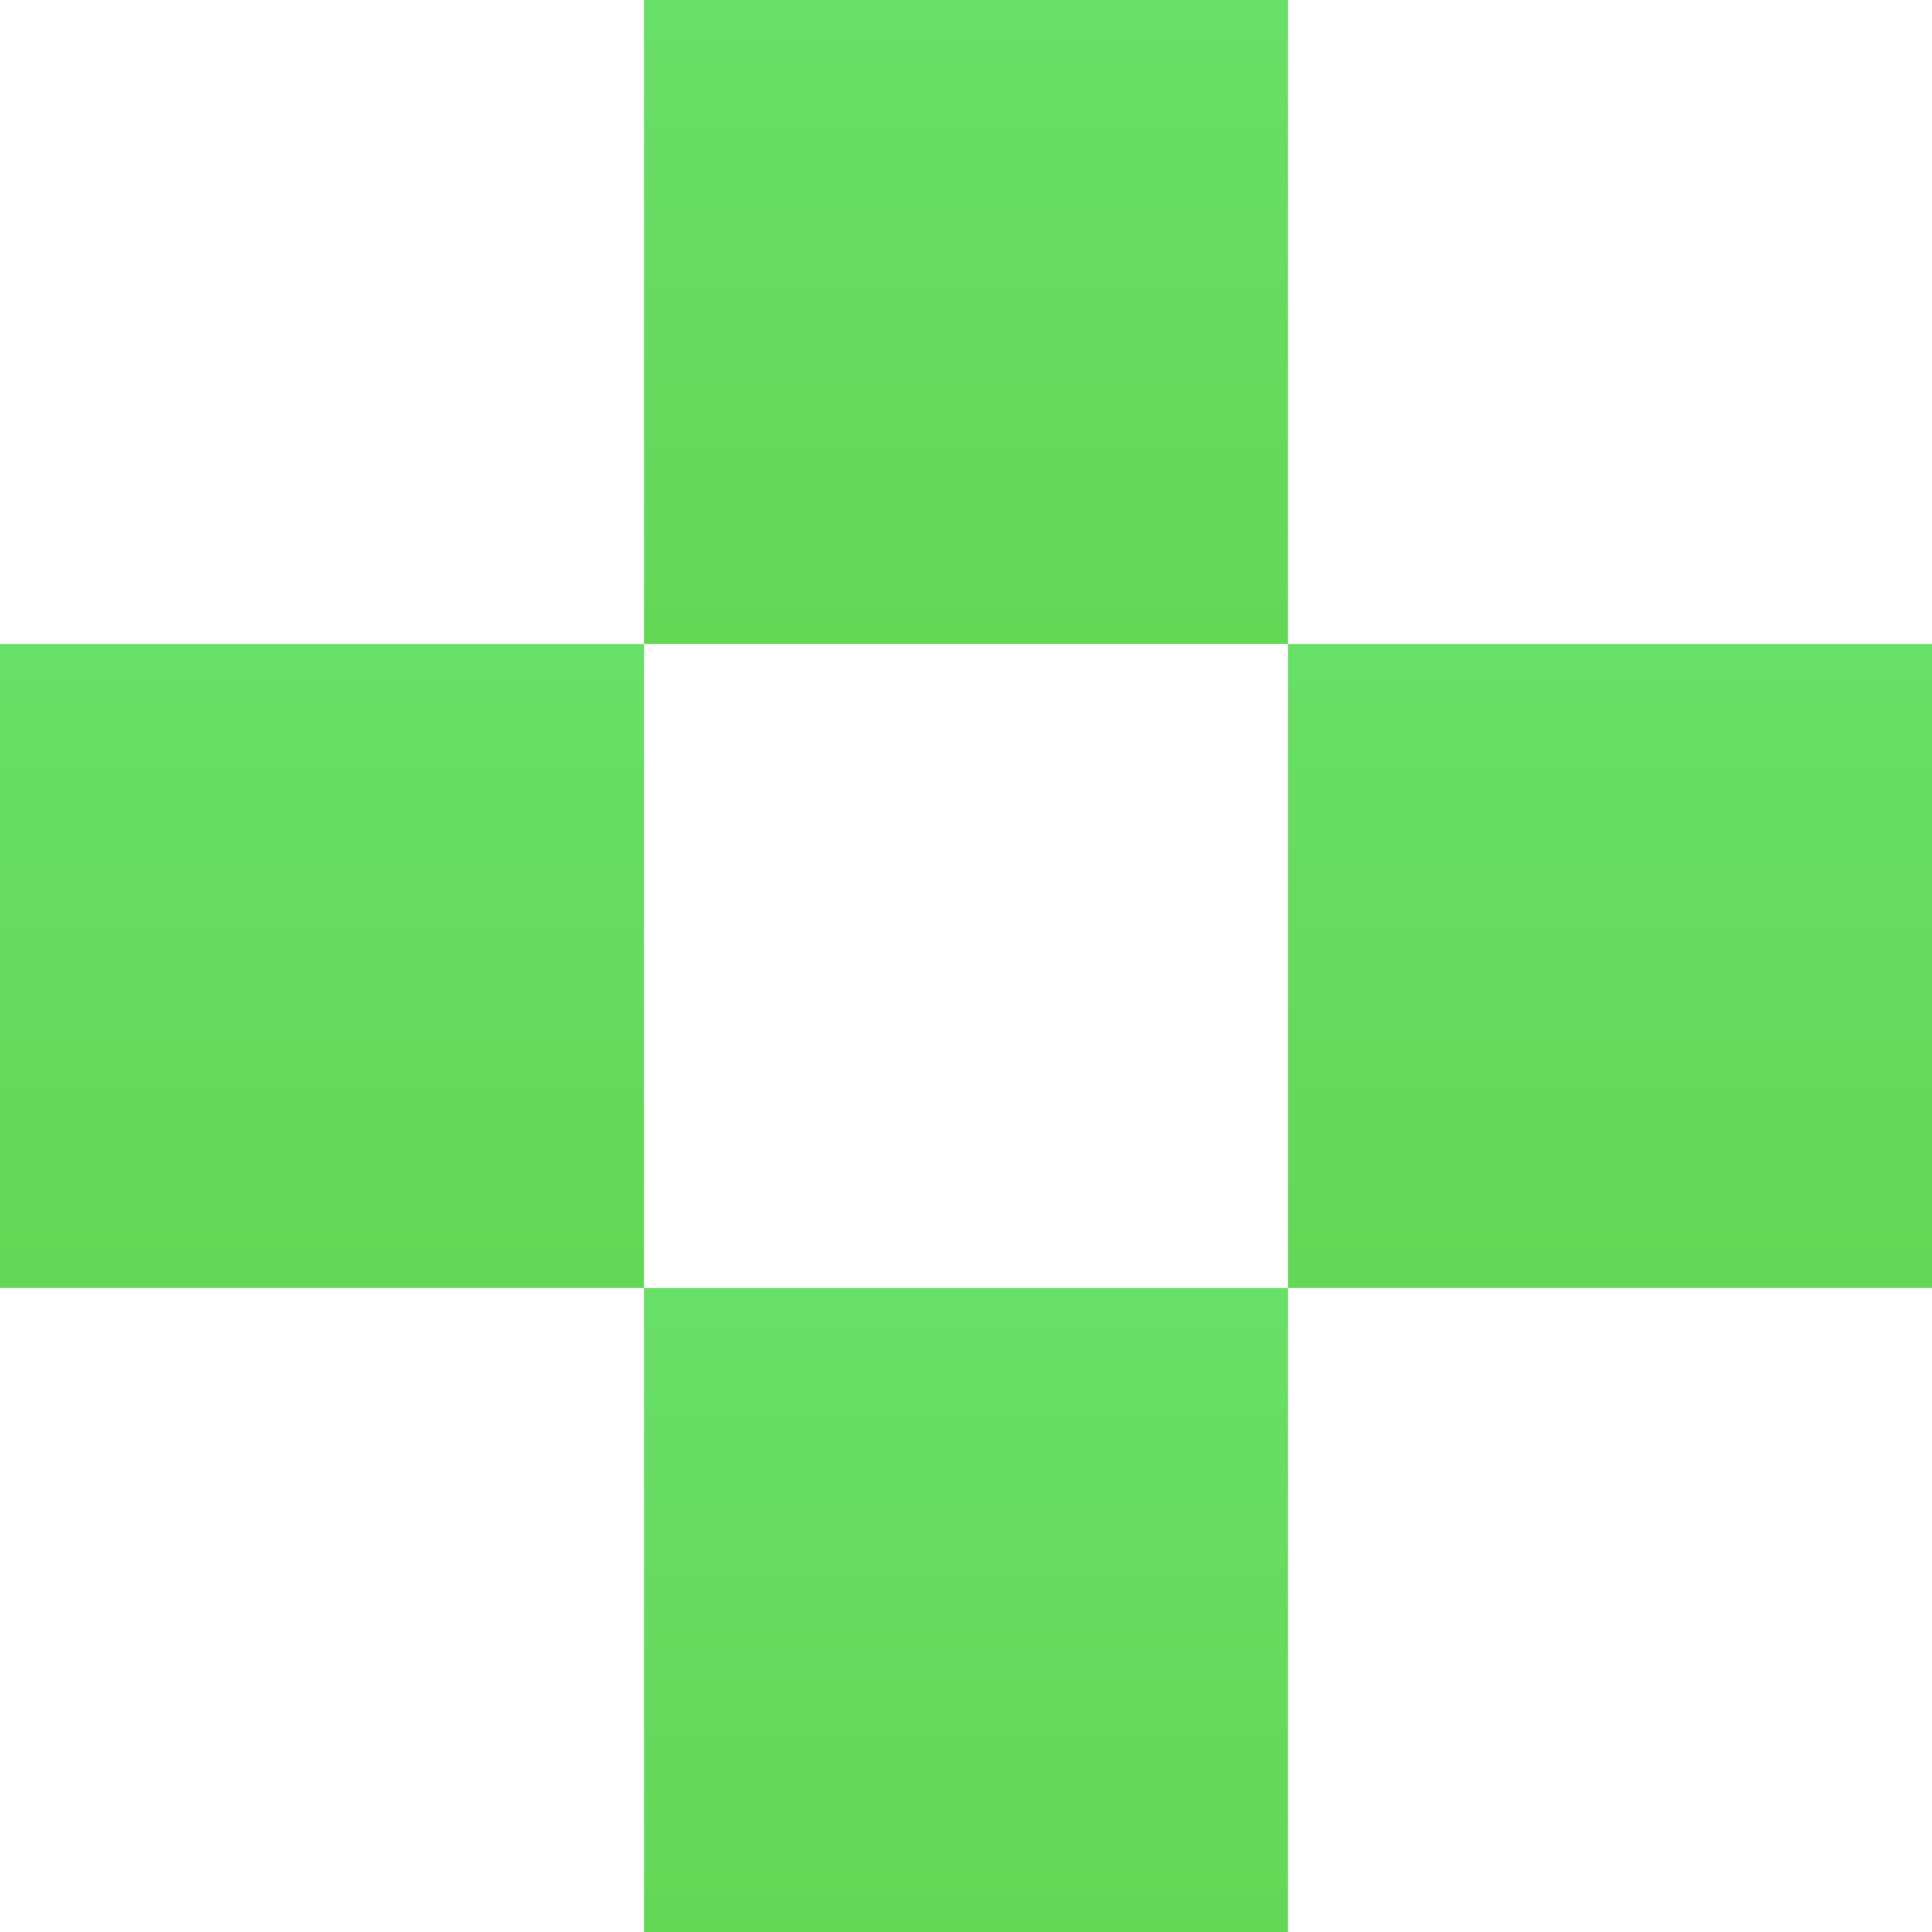
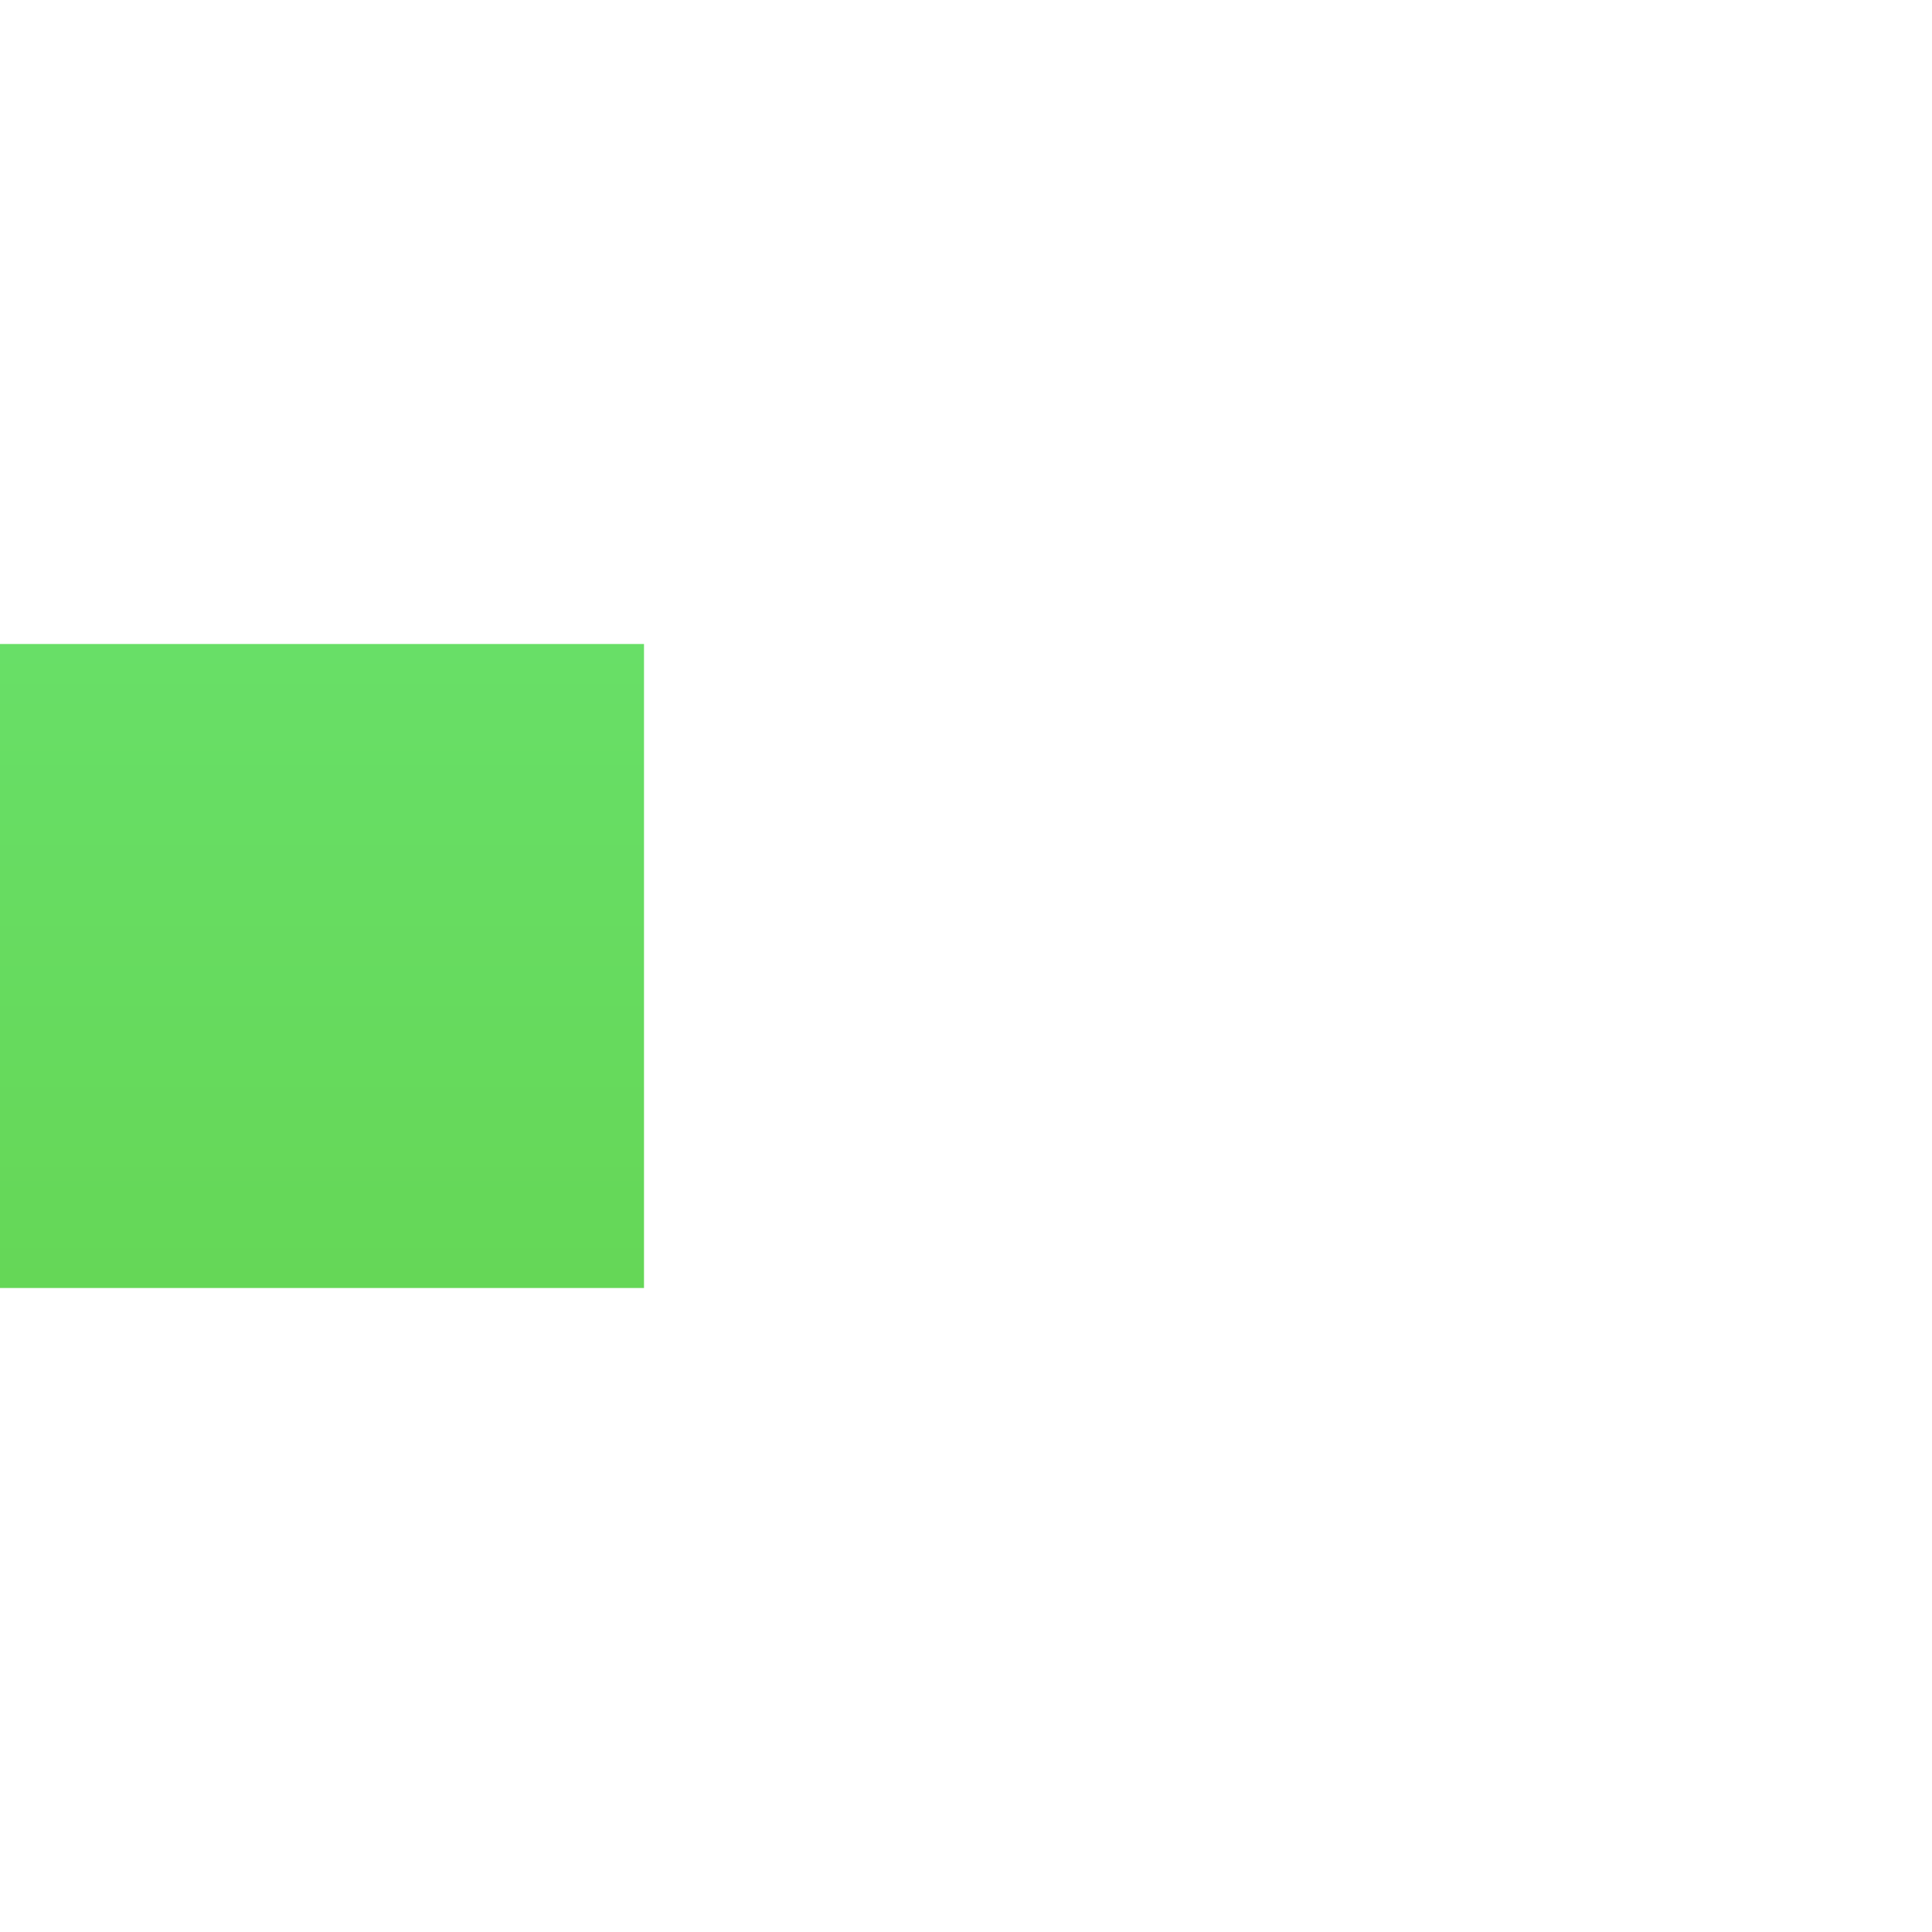
<svg xmlns="http://www.w3.org/2000/svg" width="42" height="42" viewBox="0 0 42 42" fill="none">
-   <rect x="14" width="14" height="14" fill="url(#paint0_linear_83_27)" />
-   <rect x="28" y="14" width="14" height="14" fill="url(#paint1_linear_83_27)" />
-   <rect x="14" y="28" width="14" height="14" fill="url(#paint2_linear_83_27)" />
  <rect y="14" width="14" height="14" fill="url(#paint3_linear_83_27)" />
  <defs>
    <linearGradient id="paint0_linear_83_27" x1="21" y1="0" x2="21" y2="14" gradientUnits="userSpaceOnUse">
      <stop stop-color="#68DF67" />
      <stop offset="1" stop-color="#65D757" />
    </linearGradient>
    <linearGradient id="paint1_linear_83_27" x1="35" y1="14" x2="35" y2="28" gradientUnits="userSpaceOnUse">
      <stop stop-color="#68DF67" />
      <stop offset="1" stop-color="#65D757" />
    </linearGradient>
    <linearGradient id="paint2_linear_83_27" x1="21" y1="28" x2="21" y2="42" gradientUnits="userSpaceOnUse">
      <stop stop-color="#68DF67" />
      <stop offset="1" stop-color="#65D757" />
    </linearGradient>
    <linearGradient id="paint3_linear_83_27" x1="7" y1="14" x2="7" y2="28" gradientUnits="userSpaceOnUse">
      <stop stop-color="#68DF67" />
      <stop offset="1" stop-color="#65D757" />
    </linearGradient>
  </defs>
</svg>